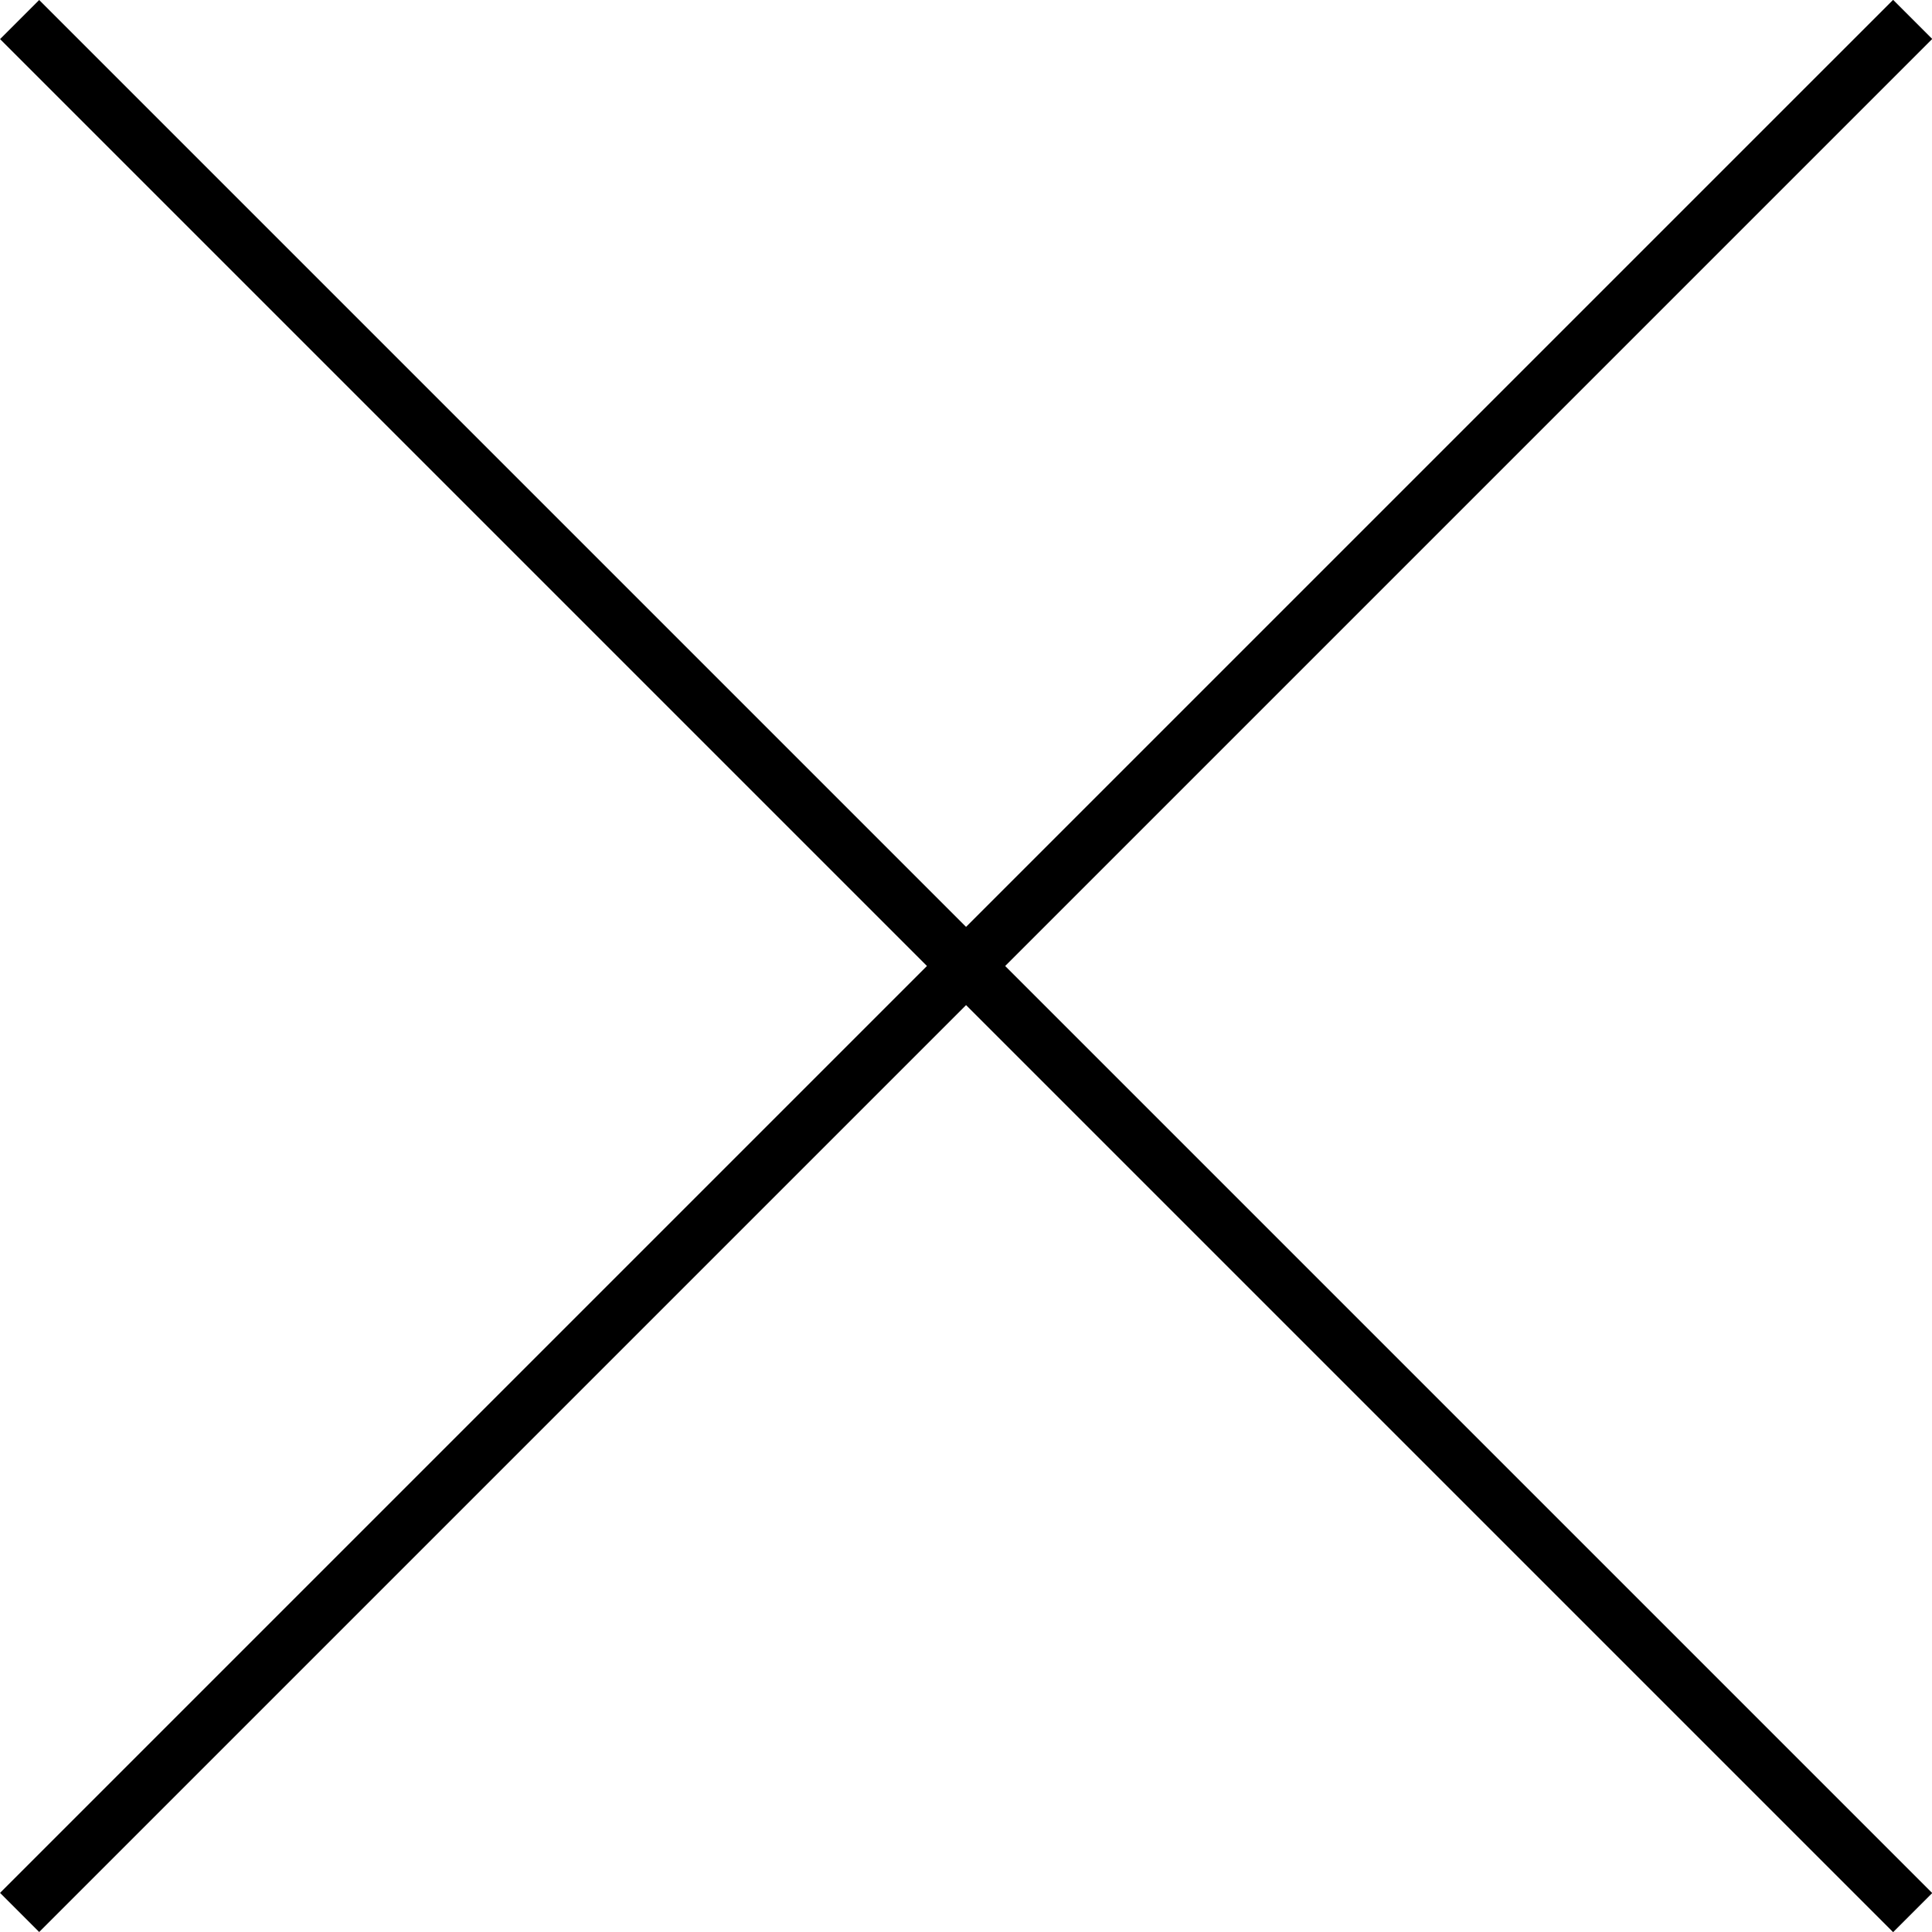
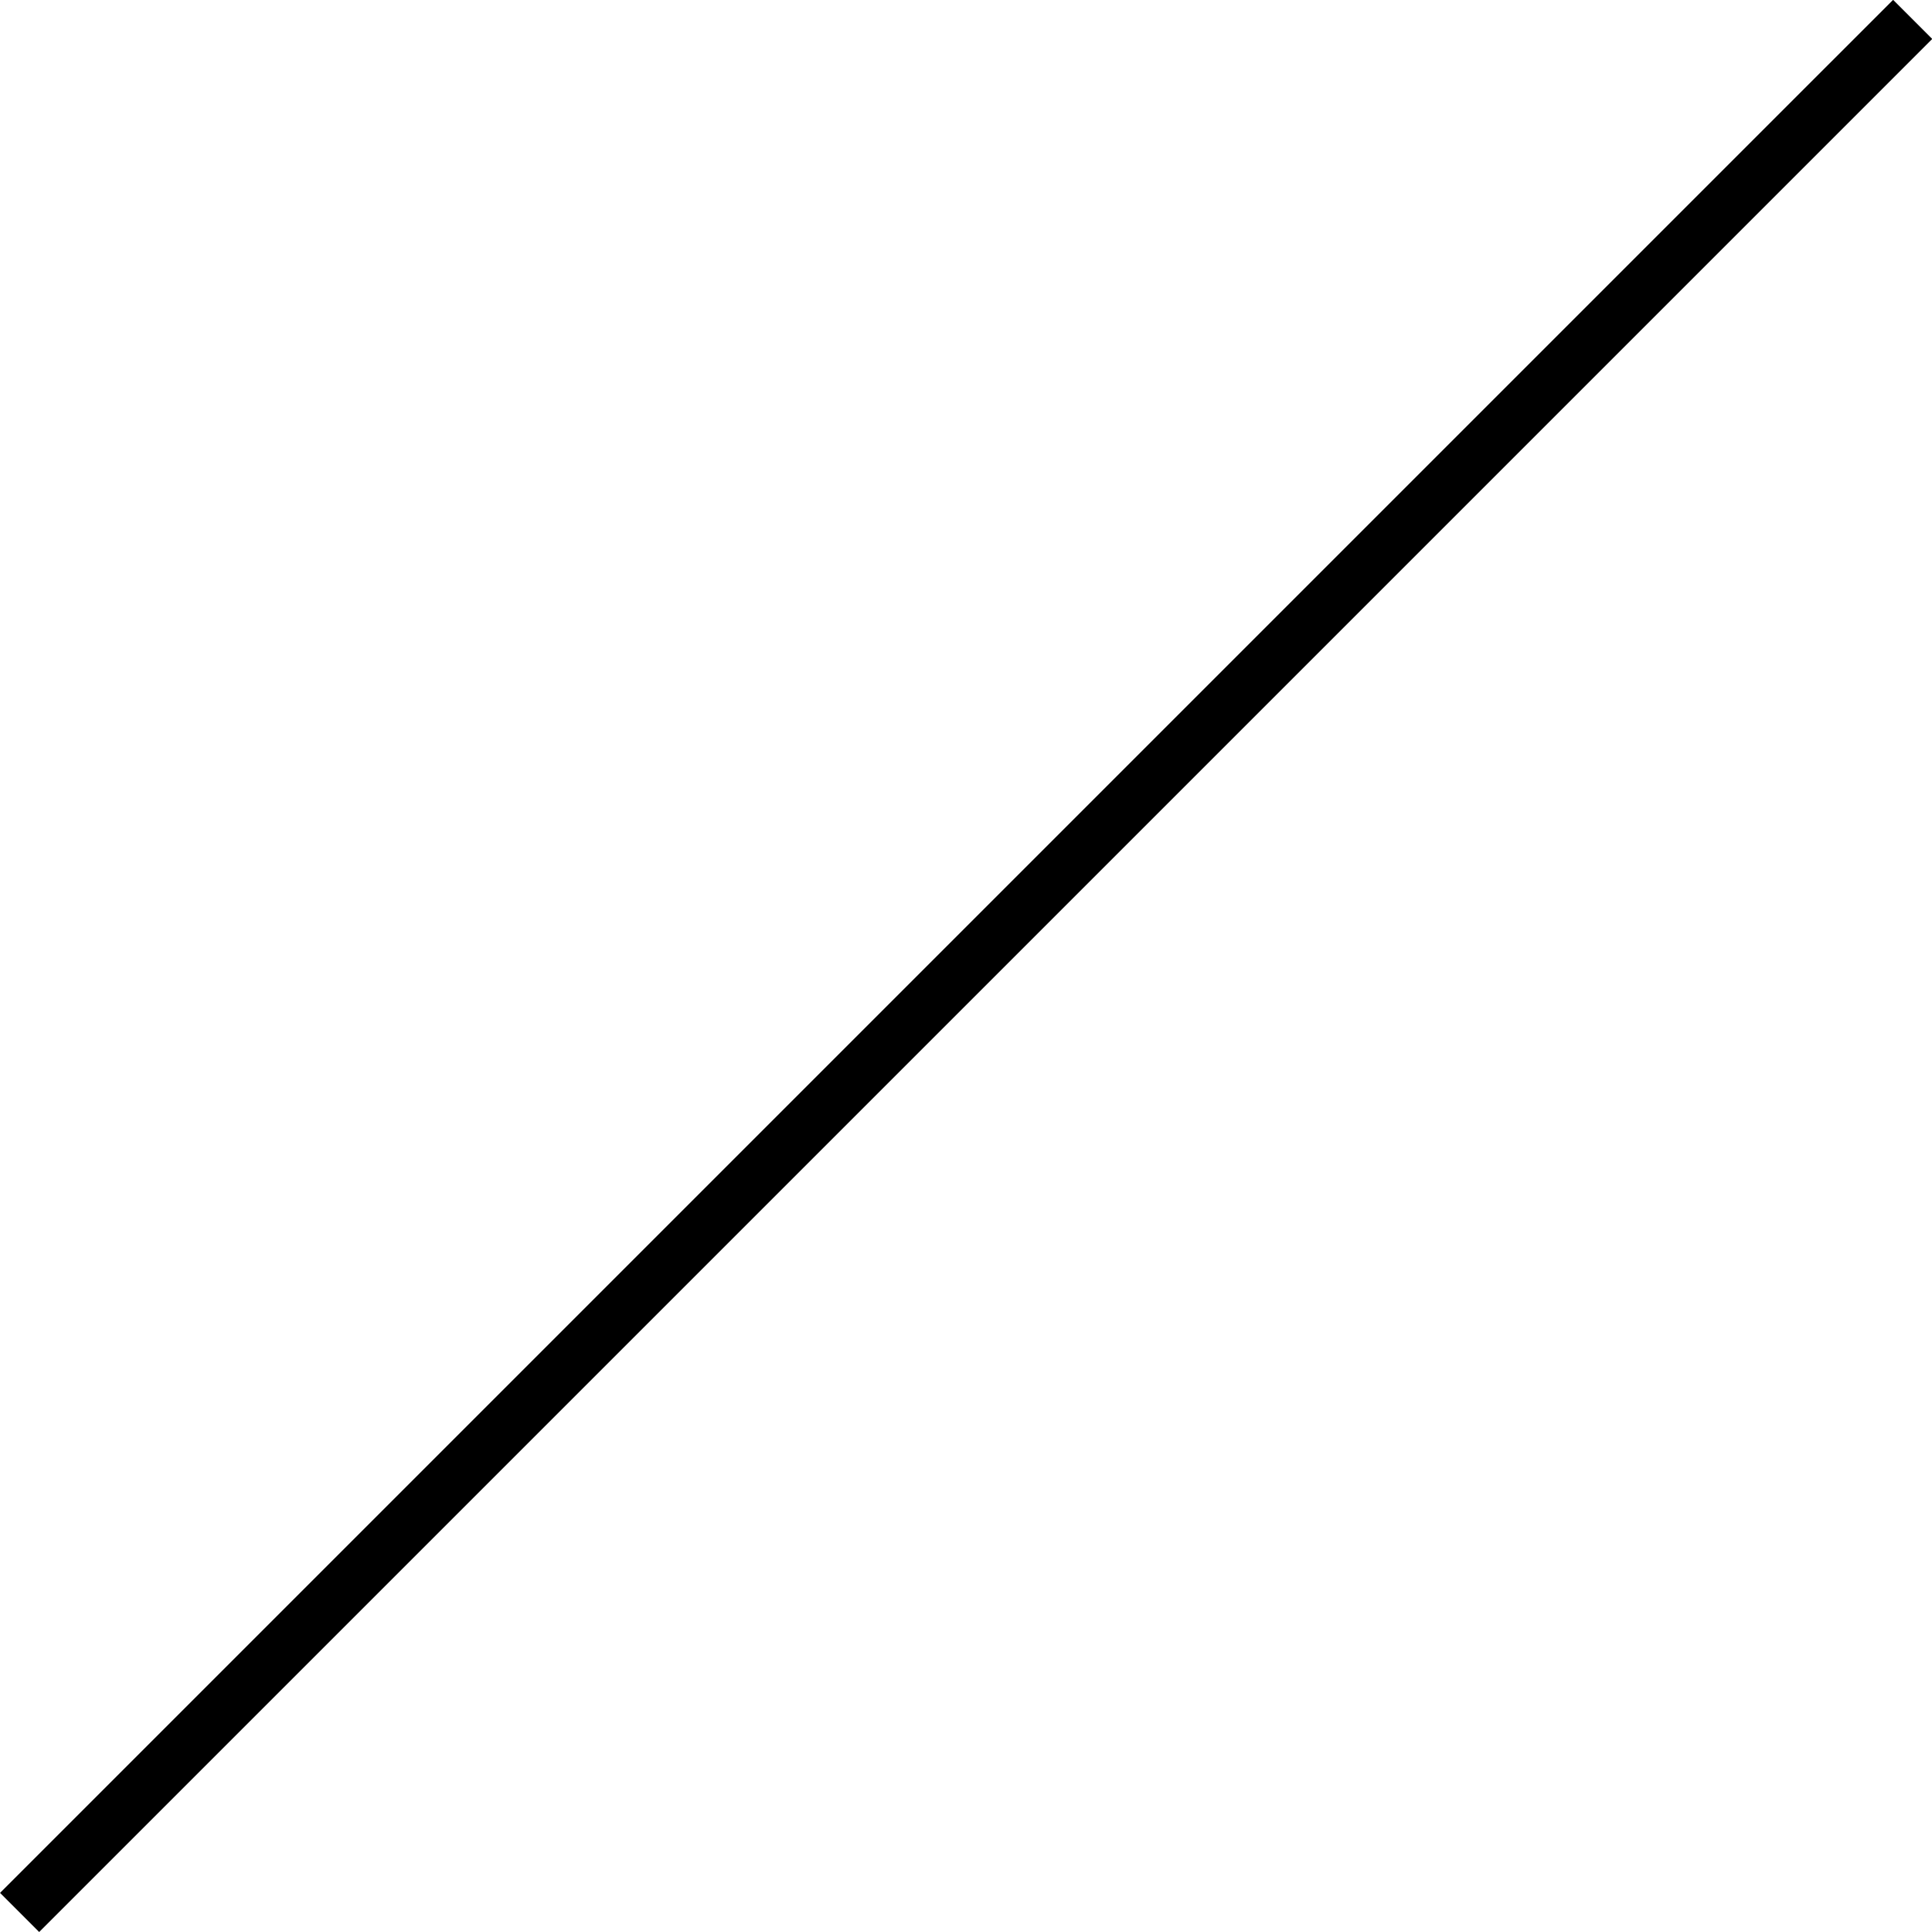
<svg xmlns="http://www.w3.org/2000/svg" width="17.464" height="17.464" viewBox="0 0 17.464 17.464">
  <g id="グループ_505" data-name="グループ 505" transform="translate(-8.378 8.732) rotate(-45)">
    <path id="パス_811" data-name="パス 811" d="M24.2.25H0v-.5H24.2Z" transform="translate(0 12.099)" />
-     <path id="パス_812" data-name="パス 812" d="M24.2.25H0v-.5H24.2Z" transform="translate(12.099 0) rotate(90)" />
  </g>
</svg>